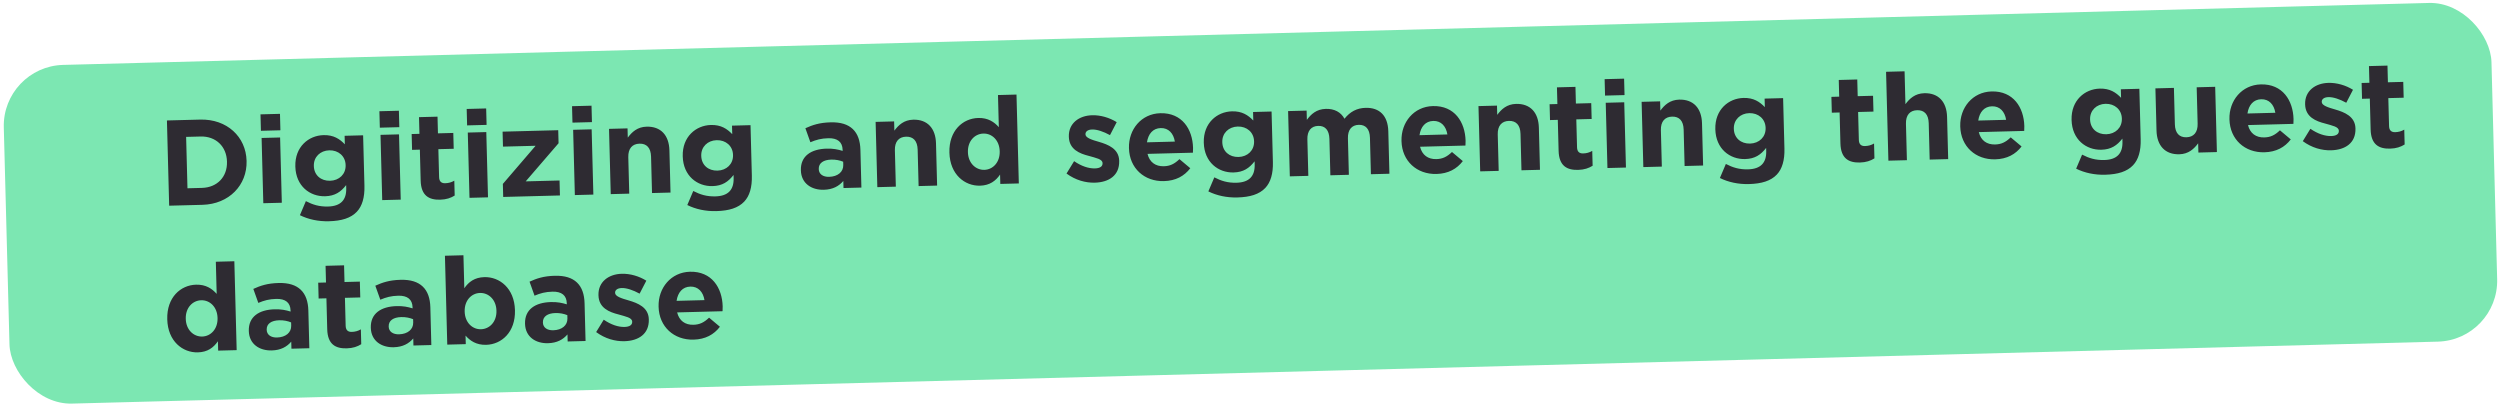
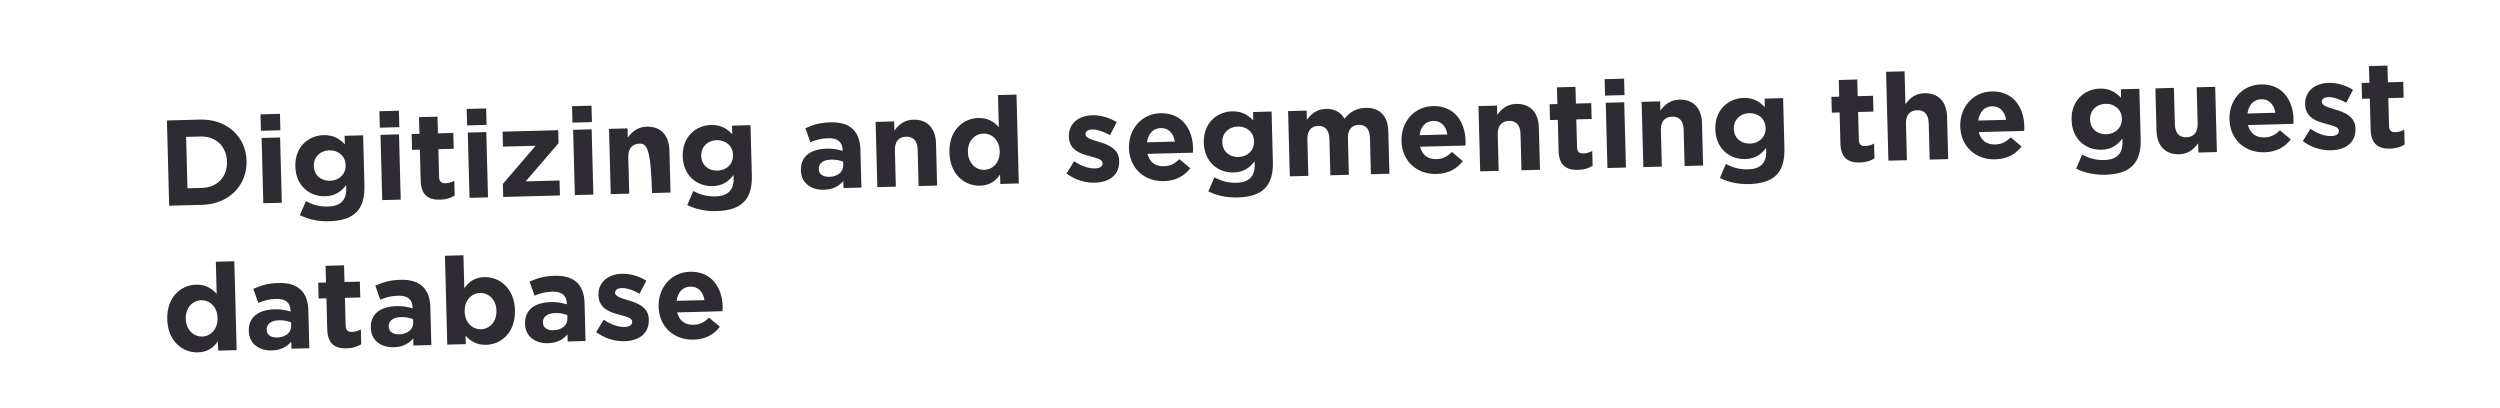
<svg xmlns="http://www.w3.org/2000/svg" width="821" height="134" viewBox="0 0 821 134" fill="none">
-   <rect x="0.723" y="21.839" width="817.234" height="111.261" rx="20" transform="rotate(-1.5 0.723 21.839)" fill="#7CE7B2" />
-   <path d="M55.553 67.549L54.82 39.559L65.736 39.273C74.533 39.043 80.769 44.922 80.975 52.799L80.978 52.879C81.184 60.756 75.266 67.033 66.469 67.264L55.553 67.549ZM65.882 44.831L61.123 44.956L61.565 61.83L66.323 61.706C71.322 61.575 74.672 58.086 74.542 53.127L74.54 53.047C74.41 48.089 70.88 44.7 65.882 44.831ZM85.688 42.952L85.547 37.554L91.945 37.386L92.086 42.785L85.688 42.952ZM86.471 66.74L85.91 45.307L91.988 45.148L92.549 66.581L86.471 66.74ZM108.024 72.658C104.505 72.75 101.245 72.035 98.489 70.667L100.448 66.054C102.72 67.235 104.858 67.899 107.737 67.823C111.896 67.715 113.803 65.664 113.702 61.825L113.675 60.786C111.933 63.032 110.007 64.363 106.769 64.448C101.77 64.579 97.157 61.098 96.99 54.7L96.988 54.62C96.82 48.222 101.325 44.503 106.243 44.375C109.562 44.288 111.558 45.636 113.244 47.392L113.171 44.593L119.249 44.434L119.683 61.028C119.783 64.827 118.938 67.69 117.185 69.537C115.199 71.629 112.182 72.549 108.024 72.658ZM108.396 59.363C111.395 59.285 113.581 57.187 113.504 54.268L113.502 54.188C113.426 51.269 111.133 49.288 108.134 49.367C105.175 49.444 102.989 51.542 103.066 54.461L103.068 54.541C103.146 57.54 105.397 59.442 108.396 59.363ZM124.737 41.93L124.596 36.531L130.994 36.364L131.135 41.762L124.737 41.93ZM125.52 65.717L124.959 44.285L131.037 44.125L131.598 65.558L125.52 65.717ZM144.554 65.579C140.875 65.675 138.277 64.263 138.147 59.304L137.881 49.148L135.322 49.215L135.186 44.017L137.745 43.95L137.602 38.472L143.68 38.312L143.823 43.791L148.861 43.659L148.997 48.857L143.959 48.989L144.199 58.146C144.236 59.545 144.893 60.208 146.213 60.174C147.292 60.145 148.286 59.879 149.192 59.335L149.319 64.214C148.06 65.007 146.593 65.526 144.554 65.579ZM153.399 41.179L153.258 35.781L159.656 35.613L159.797 41.011L153.399 41.179ZM154.182 64.967L153.621 43.534L159.699 43.375L160.26 64.808L154.182 64.967ZM165.249 64.677L165.137 60.398L175.893 47.873L165.176 48.153L165.048 43.235L183.321 42.756L183.433 47.035L172.638 59.562L183.754 59.271L183.883 64.189L165.249 64.677ZM187.997 40.273L187.856 34.875L194.253 34.707L194.395 40.105L187.997 40.273ZM188.78 64.061L188.219 42.628L194.297 42.469L194.858 63.902L188.78 64.061ZM200.566 63.752L200.005 42.319L206.083 42.16L206.162 45.199C207.515 43.363 209.311 41.676 212.35 41.596C216.989 41.475 219.706 44.404 219.836 49.363L220.199 63.238L214.122 63.397L213.808 51.441C213.733 48.562 212.375 47.117 210.016 47.179C207.656 47.241 206.256 48.758 206.331 51.637L206.644 63.593L200.566 63.752ZM235.246 69.326C231.727 69.418 228.467 68.703 225.71 67.335L227.67 62.722C229.942 63.903 232.08 64.567 234.959 64.492C239.118 64.383 241.025 62.333 240.924 58.494L240.897 57.454C239.155 59.701 237.229 61.031 233.991 61.116C228.992 61.247 224.38 57.767 224.212 51.369L224.21 51.289C224.042 44.891 228.547 41.172 233.465 41.043C236.784 40.956 238.78 42.304 240.466 44.061L240.393 41.262L246.471 41.103L246.905 57.697C247.005 61.496 246.16 64.359 244.407 66.205C242.421 68.298 239.404 69.217 235.246 69.326ZM235.618 56.032C238.617 55.953 240.803 53.855 240.726 50.936L240.724 50.856C240.648 47.938 238.355 45.957 235.356 46.035C232.397 46.113 230.211 48.211 230.288 51.13L230.29 51.21C230.368 54.209 232.619 56.11 235.618 56.032ZM270.539 62.32C266.5 62.426 263.122 60.233 263.01 55.955L263.008 55.875C262.886 51.236 266.387 48.944 271.466 48.811C273.665 48.754 275.154 49.075 276.727 49.554L276.717 49.194C276.65 46.635 275.055 45.316 272.016 45.395C269.657 45.457 268.068 45.899 266.129 46.71L264.488 42.111C266.821 41.05 269.121 40.27 272.76 40.174C276.119 40.086 278.46 40.865 280.06 42.384C281.702 43.941 282.483 46.282 282.559 49.161L282.884 61.596L277.006 61.751L276.946 59.431C275.509 61.109 273.538 62.241 270.539 62.32ZM272.268 58.073C275.147 57.998 276.987 56.429 276.928 54.19L276.9 53.11C275.808 52.659 274.48 52.373 273 52.412C270.401 52.48 268.829 53.562 268.879 55.481L268.881 55.561C268.924 57.2 270.309 58.124 272.268 58.073ZM288.114 61.46L287.553 40.027L293.631 39.868L293.711 42.907C295.063 41.071 296.859 39.383 299.898 39.303C304.537 39.182 307.254 42.112 307.384 47.07L307.748 60.946L301.67 61.105L301.357 49.149C301.281 46.27 299.923 44.825 297.564 44.886C295.205 44.948 293.804 46.465 293.879 49.344L294.192 61.3L288.114 61.46ZM321.835 60.977C316.837 61.108 311.976 57.313 311.788 50.156L311.786 50.076C311.599 42.919 316.175 38.877 321.253 38.744C324.492 38.66 326.53 40.087 328.014 41.768L327.738 31.212L333.816 31.053L334.58 60.243L328.502 60.402L328.422 57.323C326.996 59.401 325.034 60.893 321.835 60.977ZM323.26 55.778C326.099 55.703 328.396 53.282 328.303 49.724L328.301 49.644C328.207 46.085 325.787 43.787 322.947 43.862C320.108 43.936 317.77 46.318 317.864 49.917L317.866 49.997C317.96 53.556 320.42 55.852 323.26 55.778ZM359.527 59.99C356.488 60.069 353.183 59.156 350.245 56.992L352.739 52.925C355.144 54.583 357.525 55.361 359.564 55.307C361.323 55.261 362.106 54.6 362.081 53.641L362.079 53.561C362.045 52.241 359.955 51.896 357.576 51.198C354.555 50.437 351.118 49.086 351.009 44.928L351.007 44.847C350.893 40.489 354.348 37.958 358.667 37.845C361.386 37.773 364.329 38.617 366.729 40.114L364.519 44.374C362.368 43.19 360.229 42.485 358.669 42.526C357.19 42.565 356.447 43.225 356.469 44.064L356.471 44.144C356.5 45.264 358.558 45.93 360.896 46.589C363.92 47.47 367.438 48.859 367.541 52.778L367.543 52.857C367.667 57.616 364.165 59.868 359.527 59.99ZM382.239 59.475C375.801 59.644 370.925 55.25 370.753 48.692L370.751 48.612C370.591 42.494 374.817 37.342 381.055 37.178C388.212 36.991 391.637 42.463 391.796 48.541C391.809 49.021 391.782 49.542 391.758 50.143L376.843 50.533C377.515 53.276 379.472 54.666 382.191 54.595C384.231 54.541 385.653 53.864 387.332 52.259L390.891 55.247C388.918 57.82 386.118 59.373 382.239 59.475ZM376.664 46.737L385.821 46.497C385.389 43.787 383.742 41.99 381.183 42.057C378.624 42.124 377.071 43.965 376.664 46.737ZM406.359 64.845C402.84 64.938 399.58 64.223 396.824 62.854L398.784 58.242C401.055 59.422 403.193 60.087 406.072 60.011C410.231 59.902 412.138 57.852 412.037 54.013L412.01 52.974C410.268 55.22 408.343 56.551 405.104 56.636C400.105 56.766 395.493 53.286 395.325 46.888L395.323 46.808C395.156 40.41 399.66 36.691 404.578 36.562C407.897 36.475 409.893 37.824 411.58 39.58L411.506 36.781L417.584 36.622L418.019 53.216C418.118 57.015 417.273 59.878 415.521 61.725C413.535 63.817 410.518 64.737 406.359 64.845ZM406.731 51.551C409.73 51.473 411.916 49.375 411.84 46.456L411.837 46.376C411.761 43.457 409.468 41.476 406.469 41.555C403.51 41.632 401.325 43.73 401.401 46.649L401.403 46.729C401.482 49.728 403.732 51.63 406.731 51.551ZM423.576 57.912L423.014 36.48L429.092 36.321L429.172 39.359C430.524 37.523 432.321 35.836 435.4 35.755C438.239 35.681 440.349 36.826 441.527 38.996C443.347 36.708 445.556 35.489 448.475 35.413C452.994 35.295 455.784 37.942 455.919 43.101L456.284 57.056L450.207 57.215L449.893 45.259C449.818 42.38 448.5 40.934 446.221 40.994C443.941 41.053 442.581 42.57 442.656 45.449L442.969 57.405L436.891 57.564L436.578 45.608C436.503 42.729 435.184 41.283 432.905 41.343C430.626 41.402 429.265 42.918 429.341 45.797L429.654 57.753L423.576 57.912ZM471.74 57.131C465.302 57.3 460.425 52.906 460.253 46.348L460.251 46.268C460.091 40.15 464.318 34.998 470.556 34.835C477.713 34.647 481.137 40.12 481.297 46.197C481.309 46.677 481.283 47.198 481.259 47.799L466.344 48.19C467.016 50.933 468.973 52.322 471.692 52.251C473.731 52.197 475.154 51.52 476.832 49.916L480.392 52.903C478.419 55.476 475.618 57.03 471.74 57.131ZM466.164 44.393L475.321 44.153C474.89 41.444 473.242 39.646 470.683 39.713C468.124 39.78 466.572 41.621 466.164 44.393ZM486.093 56.275L485.532 34.843L491.61 34.684L491.69 37.722C493.042 35.886 494.838 34.199 497.877 34.119C502.516 33.998 505.233 36.928 505.363 41.886L505.727 55.761L499.649 55.92L499.336 43.965C499.26 41.085 497.902 39.641 495.543 39.702C493.184 39.764 491.783 41.281 491.858 44.16L492.171 56.116L486.093 56.275ZM518.254 55.793C514.575 55.89 511.977 54.477 511.847 49.519L511.581 39.362L509.022 39.429L508.886 34.231L511.445 34.164L511.302 28.686L517.38 28.527L517.523 34.005L522.561 33.873L522.697 39.071L517.659 39.203L517.899 48.36C517.936 49.76 518.593 50.423 519.913 50.388C520.992 50.36 521.986 50.094 522.892 49.55L523.02 54.428C521.76 55.221 520.293 55.74 518.254 55.793ZM527.099 31.393L526.958 25.995L533.356 25.828L533.497 31.226L527.099 31.393ZM527.882 55.181L527.321 33.748L533.399 33.589L533.96 55.022L527.882 55.181ZM539.669 54.872L539.107 33.44L545.185 33.281L545.265 36.319C546.617 34.483 548.414 32.796 551.453 32.716C556.091 32.595 558.809 35.525 558.939 40.483L559.302 54.358L553.224 54.517L552.911 42.562C552.836 39.682 551.477 38.238 549.118 38.299C546.759 38.361 545.358 39.878 545.434 42.757L545.747 54.713L539.669 54.872ZM574.348 60.447C570.83 60.539 567.57 59.824 564.813 58.455L566.773 53.843C569.045 55.023 571.183 55.688 574.062 55.612C578.22 55.503 580.127 53.453 580.027 49.614L580 48.575C578.258 50.821 576.332 52.152 573.093 52.236C568.095 52.367 563.482 48.887 563.315 42.489L563.312 42.409C563.145 36.011 567.649 32.292 572.567 32.163C575.886 32.077 577.882 33.425 579.569 35.181L579.496 32.382L585.573 32.223L586.008 48.817C586.107 52.616 585.262 55.479 583.51 57.326C581.524 59.418 578.507 60.338 574.348 60.447ZM574.721 47.152C577.719 47.074 579.905 44.976 579.829 42.057L579.827 41.977C579.75 39.058 577.458 37.077 574.459 37.156C571.5 37.233 569.314 39.331 569.39 42.25L569.392 42.33C569.471 45.329 571.722 47.231 574.721 47.152ZM610.8 53.37C607.121 53.466 604.523 52.054 604.394 47.095L604.128 36.939L601.568 37.006L601.432 31.808L603.991 31.741L603.848 26.263L609.926 26.103L610.069 31.581L615.108 31.45L615.244 36.648L610.206 36.78L610.445 45.937C610.482 47.336 611.14 47.999 612.459 47.965C613.539 47.936 614.532 47.67 615.438 47.126L615.566 52.005C614.306 52.798 612.839 53.316 610.8 53.37ZM620.149 52.765L619.385 23.575L625.462 23.416L625.745 34.212C627.098 32.376 628.894 30.689 631.933 30.609C636.571 30.487 639.289 33.417 639.419 38.376L639.782 52.251L633.704 52.41L633.391 40.454C633.316 37.575 631.958 36.13 629.598 36.192C627.239 36.254 625.838 37.771 625.914 40.65L626.227 52.606L620.149 52.765ZM655.231 52.326C648.794 52.495 643.917 48.101 643.745 41.543L643.743 41.463C643.583 35.346 647.809 30.193 654.047 30.03C661.205 29.842 664.629 35.315 664.788 41.392C664.801 41.872 664.775 42.393 664.75 42.994L649.835 43.385C650.507 46.128 652.465 47.517 655.184 47.446C657.223 47.393 658.646 46.715 660.324 45.111L663.884 48.099C661.91 50.671 659.11 52.225 655.231 52.326ZM649.656 39.588L658.813 39.348C658.382 36.639 656.734 34.841 654.175 34.908C651.616 34.975 650.064 36.816 649.656 39.588ZM691.34 57.383C687.821 57.475 684.561 56.76 681.804 55.392L683.764 50.779C686.036 51.96 688.174 52.624 691.053 52.549C695.211 52.44 697.118 50.389 697.018 46.551L696.991 45.511C695.249 47.757 693.323 49.088 690.084 49.173C685.086 49.304 680.473 45.824 680.306 39.426L680.304 39.346C680.136 32.948 684.64 29.229 689.559 29.1C692.877 29.013 694.873 30.361 696.56 32.118L696.487 29.319L702.565 29.16L702.999 45.754C703.099 49.553 702.253 52.416 700.501 54.262C698.515 56.355 695.498 57.274 691.34 57.383ZM691.712 44.089C694.711 44.01 696.896 41.912 696.82 38.993L696.818 38.913C696.741 35.994 694.449 34.014 691.45 34.092C688.491 34.17 686.305 36.267 686.382 39.187L686.384 39.267C686.462 42.266 688.713 44.167 691.712 44.089ZM715.684 50.663C711.046 50.785 708.328 47.855 708.198 42.897L707.835 29.021L713.913 28.862L714.226 40.818C714.301 43.697 715.66 45.142 718.019 45.08C720.378 45.019 721.779 43.501 721.703 40.622L721.39 28.666L727.468 28.507L728.029 49.94L721.952 50.099L721.872 47.06C720.52 48.896 718.723 50.584 715.684 50.663ZM743.639 50.011C737.201 50.18 732.324 45.786 732.152 39.228L732.15 39.148C731.99 33.031 736.217 27.878 742.454 27.715C749.612 27.527 753.036 33 753.196 39.078C753.208 39.557 753.182 40.078 753.158 40.679L738.243 41.07C738.915 43.813 740.872 45.202 743.591 45.131C745.63 45.078 747.053 44.4 748.731 42.796L752.291 45.783C750.318 48.356 747.517 49.91 743.639 50.011ZM738.063 37.273L747.22 37.033C746.789 34.324 745.141 32.526 742.582 32.593C740.023 32.66 738.471 34.501 738.063 37.273ZM765.52 49.358C762.481 49.438 759.176 48.524 756.239 46.36L758.733 42.294C761.137 43.951 763.518 44.729 765.558 44.676C767.317 44.63 768.1 43.969 768.075 43.009L768.073 42.929C768.038 41.61 765.948 41.264 763.569 40.566C760.548 39.805 757.112 38.455 757.003 34.296L757.001 34.216C756.887 29.858 760.342 27.326 764.66 27.213C767.379 27.142 770.322 27.985 772.722 29.483L770.513 33.742C768.361 32.558 766.222 31.854 764.663 31.895C763.183 31.934 762.44 32.593 762.462 33.433L762.464 33.513C762.494 34.633 764.552 35.299 766.89 35.958C769.914 36.839 773.432 38.227 773.534 42.146L773.536 42.226C773.661 46.984 770.159 49.237 765.52 49.358ZM784.92 48.81C781.241 48.907 778.643 47.494 778.514 42.536L778.248 32.379L775.688 32.446L775.552 27.248L778.111 27.181L777.968 21.703L784.046 21.544L784.189 27.022L789.228 26.89L789.364 32.088L784.326 32.22L784.565 41.377C784.602 42.777 785.26 43.44 786.579 43.405C787.659 43.377 788.652 43.111 789.558 42.567L789.686 47.445C788.426 48.238 786.959 48.757 784.92 48.81ZM64.977 115.719C59.979 115.85 55.118 112.056 54.93 104.899L54.928 104.819C54.741 97.661 59.316 93.62 64.395 93.487C67.634 93.402 69.672 94.829 71.156 96.511L70.88 85.954L76.958 85.795L77.722 114.985L71.644 115.145L71.564 112.066C70.138 114.144 68.176 115.635 64.977 115.719ZM66.401 110.52C69.24 110.446 71.538 108.025 71.445 104.466L71.442 104.386C71.349 100.827 68.928 98.53 66.089 98.604C63.25 98.679 60.912 101.061 61.006 104.659L61.008 104.739C61.101 108.298 63.562 110.595 66.401 110.52ZM89.241 115.084C85.202 115.19 81.824 112.997 81.712 108.719L81.71 108.639C81.588 104 85.089 101.708 90.168 101.575C92.367 101.517 93.856 101.839 95.429 102.317L95.419 101.958C95.352 99.398 93.757 98.08 90.718 98.159C88.359 98.221 86.77 98.663 84.831 99.474L83.19 94.875C85.523 93.814 87.823 93.033 91.462 92.938C94.821 92.85 97.162 93.629 98.762 95.148C100.404 96.705 101.185 99.046 101.26 101.925L101.586 114.36L95.708 114.514L95.647 112.195C94.211 113.873 92.24 115.005 89.241 115.084ZM90.97 110.837C93.849 110.762 95.689 109.193 95.63 106.954L95.602 105.874C94.51 105.423 93.182 105.137 91.702 105.176C89.103 105.244 87.531 106.326 87.581 108.245L87.583 108.325C87.626 109.964 89.011 110.888 90.97 110.837ZM113.868 114.399C110.189 114.495 107.591 113.083 107.461 108.125L107.196 97.968L104.636 98.035L104.5 92.837L107.059 92.77L106.916 87.292L112.994 87.132L113.137 92.611L118.176 92.479L118.312 97.677L113.273 97.809L113.513 106.966C113.55 108.365 114.207 109.028 115.527 108.994C116.607 108.965 117.6 108.699 118.506 108.155L118.634 113.034C117.374 113.827 115.907 114.346 113.868 114.399ZM129.305 114.035C125.267 114.14 121.888 111.948 121.776 107.67L121.774 107.59C121.652 102.951 125.154 100.659 130.232 100.526C132.431 100.468 133.92 100.789 135.493 101.268L135.484 100.908C135.417 98.349 133.822 97.031 130.783 97.11C128.424 97.172 126.835 97.614 124.895 98.425L123.254 93.826C125.587 92.765 127.888 91.984 131.526 91.889C134.885 91.801 137.226 92.58 138.827 94.099C140.468 95.656 141.249 97.997 141.325 100.876L141.651 113.311L135.773 113.465L135.712 111.146C134.275 112.824 132.304 113.956 129.305 114.035ZM131.035 109.788C133.914 109.713 135.753 108.144 135.695 105.905L135.666 104.825C134.574 104.373 133.246 104.088 131.767 104.127C129.168 104.195 127.595 105.276 127.646 107.196L127.648 107.276C127.691 108.915 129.075 109.839 131.035 109.788ZM159.647 113.24C156.408 113.325 154.37 111.898 152.885 110.216L152.959 113.015L146.881 113.174L146.116 83.984L152.194 83.825L152.478 94.662C153.904 92.584 155.866 91.092 159.065 91.008C164.063 90.877 168.924 94.671 169.111 101.829L169.113 101.909C169.301 109.066 164.725 113.107 159.647 113.24ZM157.952 108.123C160.791 108.048 163.13 105.666 163.035 102.068L163.033 101.988C162.94 98.429 160.479 96.133 157.64 96.207C154.801 96.281 152.504 98.702 152.597 102.261L152.599 102.341C152.692 105.9 155.113 108.197 157.952 108.123ZM179.952 112.709C175.913 112.814 172.535 110.622 172.423 106.343L172.421 106.263C172.299 101.625 175.8 99.333 180.879 99.2C183.078 99.142 184.567 99.463 186.14 99.942L186.13 99.582C186.063 97.023 184.468 95.704 181.429 95.784C179.07 95.846 177.481 96.287 175.542 97.099L173.901 92.5C176.234 91.439 178.534 90.658 182.173 90.563C185.532 90.475 187.873 91.254 189.473 92.772C191.115 94.33 191.896 96.67 191.972 99.549L192.297 111.985L186.419 112.139L186.359 109.82C184.922 111.498 182.951 112.63 179.952 112.709ZM181.681 108.462C184.56 108.386 186.4 106.818 186.341 104.578L186.313 103.499C185.221 103.047 183.893 102.762 182.413 102.801C179.814 102.869 178.242 103.95 178.292 105.87L178.294 105.95C178.337 107.589 179.722 108.513 181.681 108.462ZM205.055 112.051C202.016 112.131 198.711 111.217 195.774 109.053L198.268 104.986C200.672 106.644 203.053 107.422 205.093 107.369C206.852 107.322 207.635 106.662 207.61 105.702L207.608 105.622C207.573 104.303 205.483 103.957 203.104 103.259C200.083 102.498 196.647 101.148 196.538 96.989L196.536 96.909C196.422 92.55 199.877 90.019 204.195 89.906C206.914 89.835 209.857 90.678 212.257 92.176L210.048 96.435C207.896 95.251 205.757 94.547 204.198 94.588C202.718 94.626 201.975 95.286 201.997 96.126L201.999 96.206C202.029 97.325 204.087 97.992 206.425 98.651C209.449 99.532 212.967 100.92 213.069 104.839L213.071 104.919C213.196 109.677 209.694 111.93 205.055 112.051ZM227.768 111.536C221.33 111.705 216.453 107.311 216.281 100.753L216.279 100.673C216.119 94.555 220.346 89.403 226.584 89.24C233.741 89.052 237.166 94.525 237.325 100.603C237.337 101.082 237.311 101.603 237.287 102.204L222.372 102.595C223.044 105.338 225.001 106.727 227.72 106.656C229.759 106.603 231.182 105.925 232.86 104.321L236.42 107.308C234.447 109.881 231.646 111.435 227.768 111.536ZM222.192 98.798L231.349 98.558C230.918 95.849 229.27 94.051 226.711 94.118C224.152 94.185 222.6 96.026 222.192 98.798Z" fill="#2E2B32" />
+   <path d="M55.553 67.549L54.82 39.559L65.736 39.273C74.533 39.043 80.769 44.922 80.975 52.799L80.978 52.879C81.184 60.756 75.266 67.033 66.469 67.264L55.553 67.549ZM65.882 44.831L61.123 44.956L61.565 61.83L66.323 61.706C71.322 61.575 74.672 58.086 74.542 53.127L74.54 53.047C74.41 48.089 70.88 44.7 65.882 44.831ZM85.688 42.952L85.547 37.554L91.945 37.386L92.086 42.785L85.688 42.952ZM86.471 66.74L85.91 45.307L91.988 45.148L92.549 66.581L86.471 66.74ZM108.024 72.658C104.505 72.75 101.245 72.035 98.489 70.667L100.448 66.054C102.72 67.235 104.858 67.899 107.737 67.823C111.896 67.715 113.803 65.664 113.702 61.825L113.675 60.786C111.933 63.032 110.007 64.363 106.769 64.448C101.77 64.579 97.157 61.098 96.99 54.7L96.988 54.62C96.82 48.222 101.325 44.503 106.243 44.375C109.562 44.288 111.558 45.636 113.244 47.392L113.171 44.593L119.249 44.434L119.683 61.028C119.783 64.827 118.938 67.69 117.185 69.537C115.199 71.629 112.182 72.549 108.024 72.658ZM108.396 59.363C111.395 59.285 113.581 57.187 113.504 54.268L113.502 54.188C113.426 51.269 111.133 49.288 108.134 49.367C105.175 49.444 102.989 51.542 103.066 54.461L103.068 54.541C103.146 57.54 105.397 59.442 108.396 59.363ZM124.737 41.93L124.596 36.531L130.994 36.364L131.135 41.762L124.737 41.93ZM125.52 65.717L124.959 44.285L131.037 44.125L131.598 65.558L125.52 65.717ZM144.554 65.579C140.875 65.675 138.277 64.263 138.147 59.304L137.881 49.148L135.322 49.215L135.186 44.017L137.745 43.95L137.602 38.472L143.68 38.312L143.823 43.791L148.861 43.659L148.997 48.857L143.959 48.989L144.199 58.146C144.236 59.545 144.893 60.208 146.213 60.174C147.292 60.145 148.286 59.879 149.192 59.335L149.319 64.214C148.06 65.007 146.593 65.526 144.554 65.579ZM153.399 41.179L153.258 35.781L159.656 35.613L159.797 41.011L153.399 41.179ZM154.182 64.967L153.621 43.534L159.699 43.375L160.26 64.808L154.182 64.967ZM165.249 64.677L165.137 60.398L175.893 47.873L165.176 48.153L165.048 43.235L183.321 42.756L183.433 47.035L172.638 59.562L183.754 59.271L183.883 64.189L165.249 64.677ZM187.997 40.273L187.856 34.875L194.253 34.707L194.395 40.105L187.997 40.273ZM188.78 64.061L188.219 42.628L194.297 42.469L194.858 63.902L188.78 64.061ZM200.566 63.752L200.005 42.319L206.083 42.16L206.162 45.199C207.515 43.363 209.311 41.676 212.35 41.596C216.989 41.475 219.706 44.404 219.836 49.363L220.199 63.238L214.122 63.397C213.733 48.562 212.375 47.117 210.016 47.179C207.656 47.241 206.256 48.758 206.331 51.637L206.644 63.593L200.566 63.752ZM235.246 69.326C231.727 69.418 228.467 68.703 225.71 67.335L227.67 62.722C229.942 63.903 232.08 64.567 234.959 64.492C239.118 64.383 241.025 62.333 240.924 58.494L240.897 57.454C239.155 59.701 237.229 61.031 233.991 61.116C228.992 61.247 224.38 57.767 224.212 51.369L224.21 51.289C224.042 44.891 228.547 41.172 233.465 41.043C236.784 40.956 238.78 42.304 240.466 44.061L240.393 41.262L246.471 41.103L246.905 57.697C247.005 61.496 246.16 64.359 244.407 66.205C242.421 68.298 239.404 69.217 235.246 69.326ZM235.618 56.032C238.617 55.953 240.803 53.855 240.726 50.936L240.724 50.856C240.648 47.938 238.355 45.957 235.356 46.035C232.397 46.113 230.211 48.211 230.288 51.13L230.29 51.21C230.368 54.209 232.619 56.11 235.618 56.032ZM270.539 62.32C266.5 62.426 263.122 60.233 263.01 55.955L263.008 55.875C262.886 51.236 266.387 48.944 271.466 48.811C273.665 48.754 275.154 49.075 276.727 49.554L276.717 49.194C276.65 46.635 275.055 45.316 272.016 45.395C269.657 45.457 268.068 45.899 266.129 46.71L264.488 42.111C266.821 41.05 269.121 40.27 272.76 40.174C276.119 40.086 278.46 40.865 280.06 42.384C281.702 43.941 282.483 46.282 282.559 49.161L282.884 61.596L277.006 61.751L276.946 59.431C275.509 61.109 273.538 62.241 270.539 62.32ZM272.268 58.073C275.147 57.998 276.987 56.429 276.928 54.19L276.9 53.11C275.808 52.659 274.48 52.373 273 52.412C270.401 52.48 268.829 53.562 268.879 55.481L268.881 55.561C268.924 57.2 270.309 58.124 272.268 58.073ZM288.114 61.46L287.553 40.027L293.631 39.868L293.711 42.907C295.063 41.071 296.859 39.383 299.898 39.303C304.537 39.182 307.254 42.112 307.384 47.07L307.748 60.946L301.67 61.105L301.357 49.149C301.281 46.27 299.923 44.825 297.564 44.886C295.205 44.948 293.804 46.465 293.879 49.344L294.192 61.3L288.114 61.46ZM321.835 60.977C316.837 61.108 311.976 57.313 311.788 50.156L311.786 50.076C311.599 42.919 316.175 38.877 321.253 38.744C324.492 38.66 326.53 40.087 328.014 41.768L327.738 31.212L333.816 31.053L334.58 60.243L328.502 60.402L328.422 57.323C326.996 59.401 325.034 60.893 321.835 60.977ZM323.26 55.778C326.099 55.703 328.396 53.282 328.303 49.724L328.301 49.644C328.207 46.085 325.787 43.787 322.947 43.862C320.108 43.936 317.77 46.318 317.864 49.917L317.866 49.997C317.96 53.556 320.42 55.852 323.26 55.778ZM359.527 59.99C356.488 60.069 353.183 59.156 350.245 56.992L352.739 52.925C355.144 54.583 357.525 55.361 359.564 55.307C361.323 55.261 362.106 54.6 362.081 53.641L362.079 53.561C362.045 52.241 359.955 51.896 357.576 51.198C354.555 50.437 351.118 49.086 351.009 44.928L351.007 44.847C350.893 40.489 354.348 37.958 358.667 37.845C361.386 37.773 364.329 38.617 366.729 40.114L364.519 44.374C362.368 43.19 360.229 42.485 358.669 42.526C357.19 42.565 356.447 43.225 356.469 44.064L356.471 44.144C356.5 45.264 358.558 45.93 360.896 46.589C363.92 47.47 367.438 48.859 367.541 52.778L367.543 52.857C367.667 57.616 364.165 59.868 359.527 59.99ZM382.239 59.475C375.801 59.644 370.925 55.25 370.753 48.692L370.751 48.612C370.591 42.494 374.817 37.342 381.055 37.178C388.212 36.991 391.637 42.463 391.796 48.541C391.809 49.021 391.782 49.542 391.758 50.143L376.843 50.533C377.515 53.276 379.472 54.666 382.191 54.595C384.231 54.541 385.653 53.864 387.332 52.259L390.891 55.247C388.918 57.82 386.118 59.373 382.239 59.475ZM376.664 46.737L385.821 46.497C385.389 43.787 383.742 41.99 381.183 42.057C378.624 42.124 377.071 43.965 376.664 46.737ZM406.359 64.845C402.84 64.938 399.58 64.223 396.824 62.854L398.784 58.242C401.055 59.422 403.193 60.087 406.072 60.011C410.231 59.902 412.138 57.852 412.037 54.013L412.01 52.974C410.268 55.22 408.343 56.551 405.104 56.636C400.105 56.766 395.493 53.286 395.325 46.888L395.323 46.808C395.156 40.41 399.66 36.691 404.578 36.562C407.897 36.475 409.893 37.824 411.58 39.58L411.506 36.781L417.584 36.622L418.019 53.216C418.118 57.015 417.273 59.878 415.521 61.725C413.535 63.817 410.518 64.737 406.359 64.845ZM406.731 51.551C409.73 51.473 411.916 49.375 411.84 46.456L411.837 46.376C411.761 43.457 409.468 41.476 406.469 41.555C403.51 41.632 401.325 43.73 401.401 46.649L401.403 46.729C401.482 49.728 403.732 51.63 406.731 51.551ZM423.576 57.912L423.014 36.48L429.092 36.321L429.172 39.359C430.524 37.523 432.321 35.836 435.4 35.755C438.239 35.681 440.349 36.826 441.527 38.996C443.347 36.708 445.556 35.489 448.475 35.413C452.994 35.295 455.784 37.942 455.919 43.101L456.284 57.056L450.207 57.215L449.893 45.259C449.818 42.38 448.5 40.934 446.221 40.994C443.941 41.053 442.581 42.57 442.656 45.449L442.969 57.405L436.891 57.564L436.578 45.608C436.503 42.729 435.184 41.283 432.905 41.343C430.626 41.402 429.265 42.918 429.341 45.797L429.654 57.753L423.576 57.912ZM471.74 57.131C465.302 57.3 460.425 52.906 460.253 46.348L460.251 46.268C460.091 40.15 464.318 34.998 470.556 34.835C477.713 34.647 481.137 40.12 481.297 46.197C481.309 46.677 481.283 47.198 481.259 47.799L466.344 48.19C467.016 50.933 468.973 52.322 471.692 52.251C473.731 52.197 475.154 51.52 476.832 49.916L480.392 52.903C478.419 55.476 475.618 57.03 471.74 57.131ZM466.164 44.393L475.321 44.153C474.89 41.444 473.242 39.646 470.683 39.713C468.124 39.78 466.572 41.621 466.164 44.393ZM486.093 56.275L485.532 34.843L491.61 34.684L491.69 37.722C493.042 35.886 494.838 34.199 497.877 34.119C502.516 33.998 505.233 36.928 505.363 41.886L505.727 55.761L499.649 55.92L499.336 43.965C499.26 41.085 497.902 39.641 495.543 39.702C493.184 39.764 491.783 41.281 491.858 44.16L492.171 56.116L486.093 56.275ZM518.254 55.793C514.575 55.89 511.977 54.477 511.847 49.519L511.581 39.362L509.022 39.429L508.886 34.231L511.445 34.164L511.302 28.686L517.38 28.527L517.523 34.005L522.561 33.873L522.697 39.071L517.659 39.203L517.899 48.36C517.936 49.76 518.593 50.423 519.913 50.388C520.992 50.36 521.986 50.094 522.892 49.55L523.02 54.428C521.76 55.221 520.293 55.74 518.254 55.793ZM527.099 31.393L526.958 25.995L533.356 25.828L533.497 31.226L527.099 31.393ZM527.882 55.181L527.321 33.748L533.399 33.589L533.96 55.022L527.882 55.181ZM539.669 54.872L539.107 33.44L545.185 33.281L545.265 36.319C546.617 34.483 548.414 32.796 551.453 32.716C556.091 32.595 558.809 35.525 558.939 40.483L559.302 54.358L553.224 54.517L552.911 42.562C552.836 39.682 551.477 38.238 549.118 38.299C546.759 38.361 545.358 39.878 545.434 42.757L545.747 54.713L539.669 54.872ZM574.348 60.447C570.83 60.539 567.57 59.824 564.813 58.455L566.773 53.843C569.045 55.023 571.183 55.688 574.062 55.612C578.22 55.503 580.127 53.453 580.027 49.614L580 48.575C578.258 50.821 576.332 52.152 573.093 52.236C568.095 52.367 563.482 48.887 563.315 42.489L563.312 42.409C563.145 36.011 567.649 32.292 572.567 32.163C575.886 32.077 577.882 33.425 579.569 35.181L579.496 32.382L585.573 32.223L586.008 48.817C586.107 52.616 585.262 55.479 583.51 57.326C581.524 59.418 578.507 60.338 574.348 60.447ZM574.721 47.152C577.719 47.074 579.905 44.976 579.829 42.057L579.827 41.977C579.75 39.058 577.458 37.077 574.459 37.156C571.5 37.233 569.314 39.331 569.39 42.25L569.392 42.33C569.471 45.329 571.722 47.231 574.721 47.152ZM610.8 53.37C607.121 53.466 604.523 52.054 604.394 47.095L604.128 36.939L601.568 37.006L601.432 31.808L603.991 31.741L603.848 26.263L609.926 26.103L610.069 31.581L615.108 31.45L615.244 36.648L610.206 36.78L610.445 45.937C610.482 47.336 611.14 47.999 612.459 47.965C613.539 47.936 614.532 47.67 615.438 47.126L615.566 52.005C614.306 52.798 612.839 53.316 610.8 53.37ZM620.149 52.765L619.385 23.575L625.462 23.416L625.745 34.212C627.098 32.376 628.894 30.689 631.933 30.609C636.571 30.487 639.289 33.417 639.419 38.376L639.782 52.251L633.704 52.41L633.391 40.454C633.316 37.575 631.958 36.13 629.598 36.192C627.239 36.254 625.838 37.771 625.914 40.65L626.227 52.606L620.149 52.765ZM655.231 52.326C648.794 52.495 643.917 48.101 643.745 41.543L643.743 41.463C643.583 35.346 647.809 30.193 654.047 30.03C661.205 29.842 664.629 35.315 664.788 41.392C664.801 41.872 664.775 42.393 664.75 42.994L649.835 43.385C650.507 46.128 652.465 47.517 655.184 47.446C657.223 47.393 658.646 46.715 660.324 45.111L663.884 48.099C661.91 50.671 659.11 52.225 655.231 52.326ZM649.656 39.588L658.813 39.348C658.382 36.639 656.734 34.841 654.175 34.908C651.616 34.975 650.064 36.816 649.656 39.588ZM691.34 57.383C687.821 57.475 684.561 56.76 681.804 55.392L683.764 50.779C686.036 51.96 688.174 52.624 691.053 52.549C695.211 52.44 697.118 50.389 697.018 46.551L696.991 45.511C695.249 47.757 693.323 49.088 690.084 49.173C685.086 49.304 680.473 45.824 680.306 39.426L680.304 39.346C680.136 32.948 684.64 29.229 689.559 29.1C692.877 29.013 694.873 30.361 696.56 32.118L696.487 29.319L702.565 29.16L702.999 45.754C703.099 49.553 702.253 52.416 700.501 54.262C698.515 56.355 695.498 57.274 691.34 57.383ZM691.712 44.089C694.711 44.01 696.896 41.912 696.82 38.993L696.818 38.913C696.741 35.994 694.449 34.014 691.45 34.092C688.491 34.17 686.305 36.267 686.382 39.187L686.384 39.267C686.462 42.266 688.713 44.167 691.712 44.089ZM715.684 50.663C711.046 50.785 708.328 47.855 708.198 42.897L707.835 29.021L713.913 28.862L714.226 40.818C714.301 43.697 715.66 45.142 718.019 45.08C720.378 45.019 721.779 43.501 721.703 40.622L721.39 28.666L727.468 28.507L728.029 49.94L721.952 50.099L721.872 47.06C720.52 48.896 718.723 50.584 715.684 50.663ZM743.639 50.011C737.201 50.18 732.324 45.786 732.152 39.228L732.15 39.148C731.99 33.031 736.217 27.878 742.454 27.715C749.612 27.527 753.036 33 753.196 39.078C753.208 39.557 753.182 40.078 753.158 40.679L738.243 41.07C738.915 43.813 740.872 45.202 743.591 45.131C745.63 45.078 747.053 44.4 748.731 42.796L752.291 45.783C750.318 48.356 747.517 49.91 743.639 50.011ZM738.063 37.273L747.22 37.033C746.789 34.324 745.141 32.526 742.582 32.593C740.023 32.66 738.471 34.501 738.063 37.273ZM765.52 49.358C762.481 49.438 759.176 48.524 756.239 46.36L758.733 42.294C761.137 43.951 763.518 44.729 765.558 44.676C767.317 44.63 768.1 43.969 768.075 43.009L768.073 42.929C768.038 41.61 765.948 41.264 763.569 40.566C760.548 39.805 757.112 38.455 757.003 34.296L757.001 34.216C756.887 29.858 760.342 27.326 764.66 27.213C767.379 27.142 770.322 27.985 772.722 29.483L770.513 33.742C768.361 32.558 766.222 31.854 764.663 31.895C763.183 31.934 762.44 32.593 762.462 33.433L762.464 33.513C762.494 34.633 764.552 35.299 766.89 35.958C769.914 36.839 773.432 38.227 773.534 42.146L773.536 42.226C773.661 46.984 770.159 49.237 765.52 49.358ZM784.92 48.81C781.241 48.907 778.643 47.494 778.514 42.536L778.248 32.379L775.688 32.446L775.552 27.248L778.111 27.181L777.968 21.703L784.046 21.544L784.189 27.022L789.228 26.89L789.364 32.088L784.326 32.22L784.565 41.377C784.602 42.777 785.26 43.44 786.579 43.405C787.659 43.377 788.652 43.111 789.558 42.567L789.686 47.445C788.426 48.238 786.959 48.757 784.92 48.81ZM64.977 115.719C59.979 115.85 55.118 112.056 54.93 104.899L54.928 104.819C54.741 97.661 59.316 93.62 64.395 93.487C67.634 93.402 69.672 94.829 71.156 96.511L70.88 85.954L76.958 85.795L77.722 114.985L71.644 115.145L71.564 112.066C70.138 114.144 68.176 115.635 64.977 115.719ZM66.401 110.52C69.24 110.446 71.538 108.025 71.445 104.466L71.442 104.386C71.349 100.827 68.928 98.53 66.089 98.604C63.25 98.679 60.912 101.061 61.006 104.659L61.008 104.739C61.101 108.298 63.562 110.595 66.401 110.52ZM89.241 115.084C85.202 115.19 81.824 112.997 81.712 108.719L81.71 108.639C81.588 104 85.089 101.708 90.168 101.575C92.367 101.517 93.856 101.839 95.429 102.317L95.419 101.958C95.352 99.398 93.757 98.08 90.718 98.159C88.359 98.221 86.77 98.663 84.831 99.474L83.19 94.875C85.523 93.814 87.823 93.033 91.462 92.938C94.821 92.85 97.162 93.629 98.762 95.148C100.404 96.705 101.185 99.046 101.26 101.925L101.586 114.36L95.708 114.514L95.647 112.195C94.211 113.873 92.24 115.005 89.241 115.084ZM90.97 110.837C93.849 110.762 95.689 109.193 95.63 106.954L95.602 105.874C94.51 105.423 93.182 105.137 91.702 105.176C89.103 105.244 87.531 106.326 87.581 108.245L87.583 108.325C87.626 109.964 89.011 110.888 90.97 110.837ZM113.868 114.399C110.189 114.495 107.591 113.083 107.461 108.125L107.196 97.968L104.636 98.035L104.5 92.837L107.059 92.77L106.916 87.292L112.994 87.132L113.137 92.611L118.176 92.479L118.312 97.677L113.273 97.809L113.513 106.966C113.55 108.365 114.207 109.028 115.527 108.994C116.607 108.965 117.6 108.699 118.506 108.155L118.634 113.034C117.374 113.827 115.907 114.346 113.868 114.399ZM129.305 114.035C125.267 114.14 121.888 111.948 121.776 107.67L121.774 107.59C121.652 102.951 125.154 100.659 130.232 100.526C132.431 100.468 133.92 100.789 135.493 101.268L135.484 100.908C135.417 98.349 133.822 97.031 130.783 97.11C128.424 97.172 126.835 97.614 124.895 98.425L123.254 93.826C125.587 92.765 127.888 91.984 131.526 91.889C134.885 91.801 137.226 92.58 138.827 94.099C140.468 95.656 141.249 97.997 141.325 100.876L141.651 113.311L135.773 113.465L135.712 111.146C134.275 112.824 132.304 113.956 129.305 114.035ZM131.035 109.788C133.914 109.713 135.753 108.144 135.695 105.905L135.666 104.825C134.574 104.373 133.246 104.088 131.767 104.127C129.168 104.195 127.595 105.276 127.646 107.196L127.648 107.276C127.691 108.915 129.075 109.839 131.035 109.788ZM159.647 113.24C156.408 113.325 154.37 111.898 152.885 110.216L152.959 113.015L146.881 113.174L146.116 83.984L152.194 83.825L152.478 94.662C153.904 92.584 155.866 91.092 159.065 91.008C164.063 90.877 168.924 94.671 169.111 101.829L169.113 101.909C169.301 109.066 164.725 113.107 159.647 113.24ZM157.952 108.123C160.791 108.048 163.13 105.666 163.035 102.068L163.033 101.988C162.94 98.429 160.479 96.133 157.64 96.207C154.801 96.281 152.504 98.702 152.597 102.261L152.599 102.341C152.692 105.9 155.113 108.197 157.952 108.123ZM179.952 112.709C175.913 112.814 172.535 110.622 172.423 106.343L172.421 106.263C172.299 101.625 175.8 99.333 180.879 99.2C183.078 99.142 184.567 99.463 186.14 99.942L186.13 99.582C186.063 97.023 184.468 95.704 181.429 95.784C179.07 95.846 177.481 96.287 175.542 97.099L173.901 92.5C176.234 91.439 178.534 90.658 182.173 90.563C185.532 90.475 187.873 91.254 189.473 92.772C191.115 94.33 191.896 96.67 191.972 99.549L192.297 111.985L186.419 112.139L186.359 109.82C184.922 111.498 182.951 112.63 179.952 112.709ZM181.681 108.462C184.56 108.386 186.4 106.818 186.341 104.578L186.313 103.499C185.221 103.047 183.893 102.762 182.413 102.801C179.814 102.869 178.242 103.95 178.292 105.87L178.294 105.95C178.337 107.589 179.722 108.513 181.681 108.462ZM205.055 112.051C202.016 112.131 198.711 111.217 195.774 109.053L198.268 104.986C200.672 106.644 203.053 107.422 205.093 107.369C206.852 107.322 207.635 106.662 207.61 105.702L207.608 105.622C207.573 104.303 205.483 103.957 203.104 103.259C200.083 102.498 196.647 101.148 196.538 96.989L196.536 96.909C196.422 92.55 199.877 90.019 204.195 89.906C206.914 89.835 209.857 90.678 212.257 92.176L210.048 96.435C207.896 95.251 205.757 94.547 204.198 94.588C202.718 94.626 201.975 95.286 201.997 96.126L201.999 96.206C202.029 97.325 204.087 97.992 206.425 98.651C209.449 99.532 212.967 100.92 213.069 104.839L213.071 104.919C213.196 109.677 209.694 111.93 205.055 112.051ZM227.768 111.536C221.33 111.705 216.453 107.311 216.281 100.753L216.279 100.673C216.119 94.555 220.346 89.403 226.584 89.24C233.741 89.052 237.166 94.525 237.325 100.603C237.337 101.082 237.311 101.603 237.287 102.204L222.372 102.595C223.044 105.338 225.001 106.727 227.72 106.656C229.759 106.603 231.182 105.925 232.86 104.321L236.42 107.308C234.447 109.881 231.646 111.435 227.768 111.536ZM222.192 98.798L231.349 98.558C230.918 95.849 229.27 94.051 226.711 94.118C224.152 94.185 222.6 96.026 222.192 98.798Z" fill="#2E2B32" />
</svg>